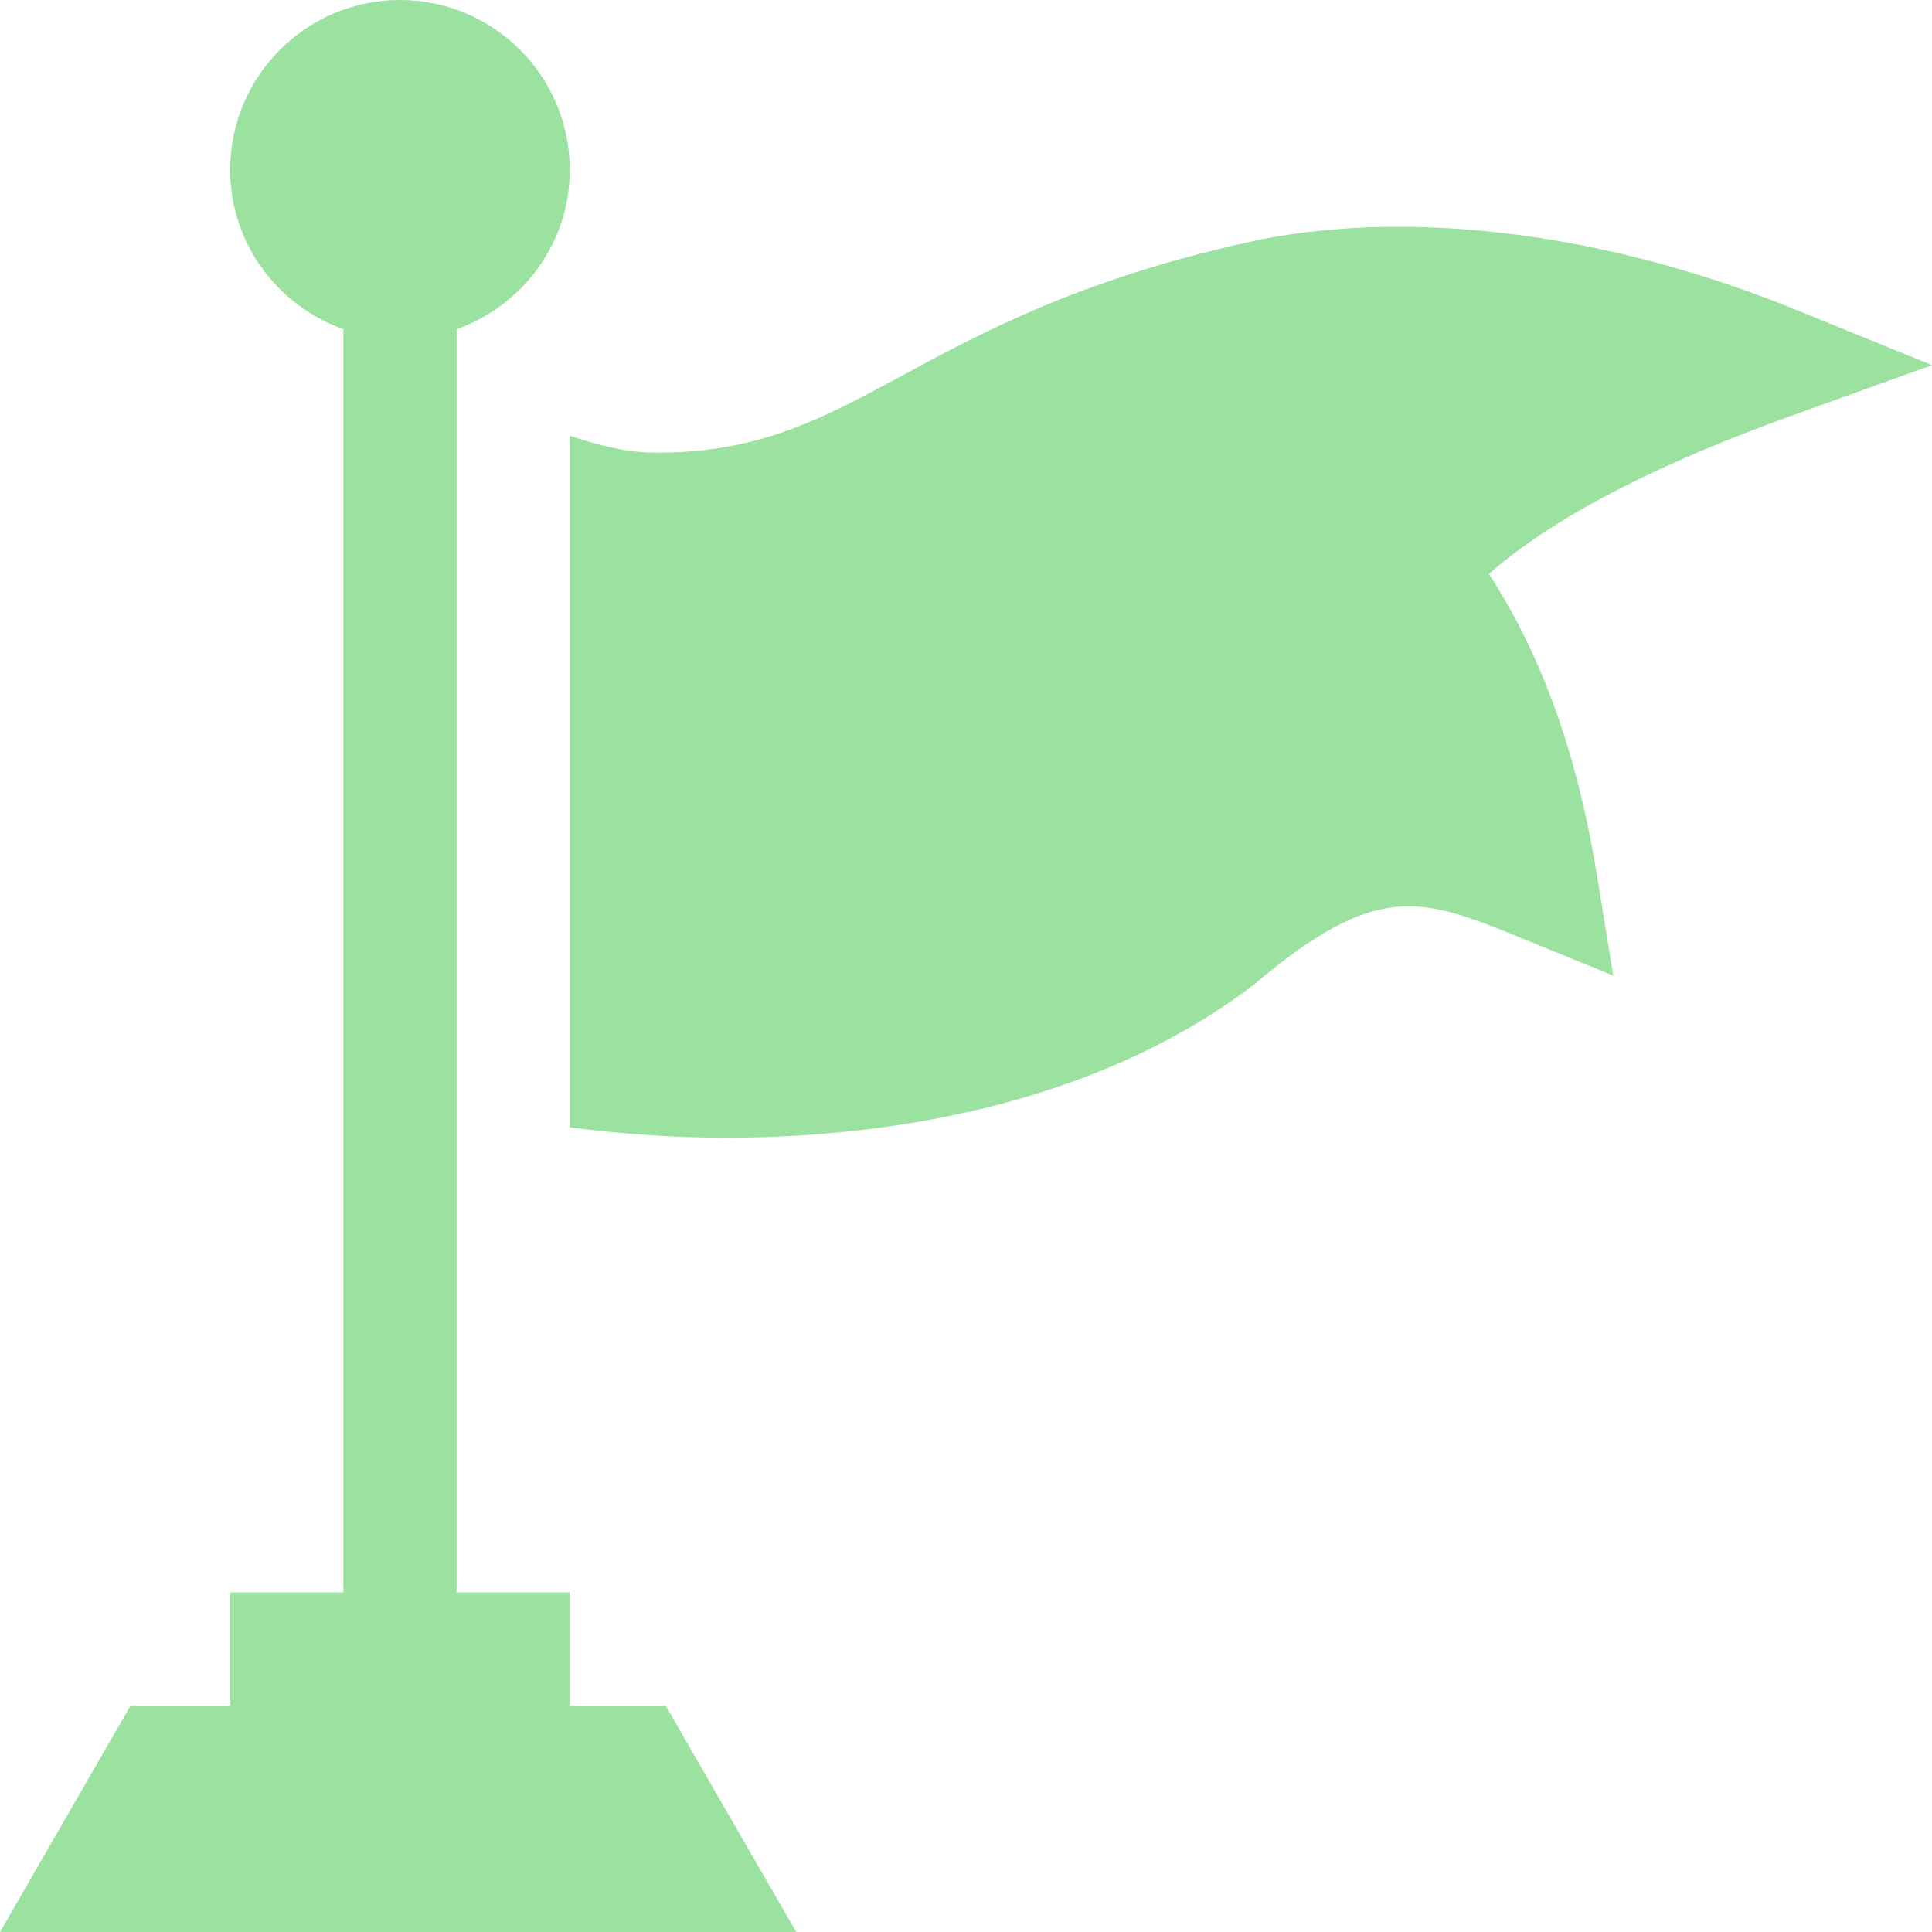
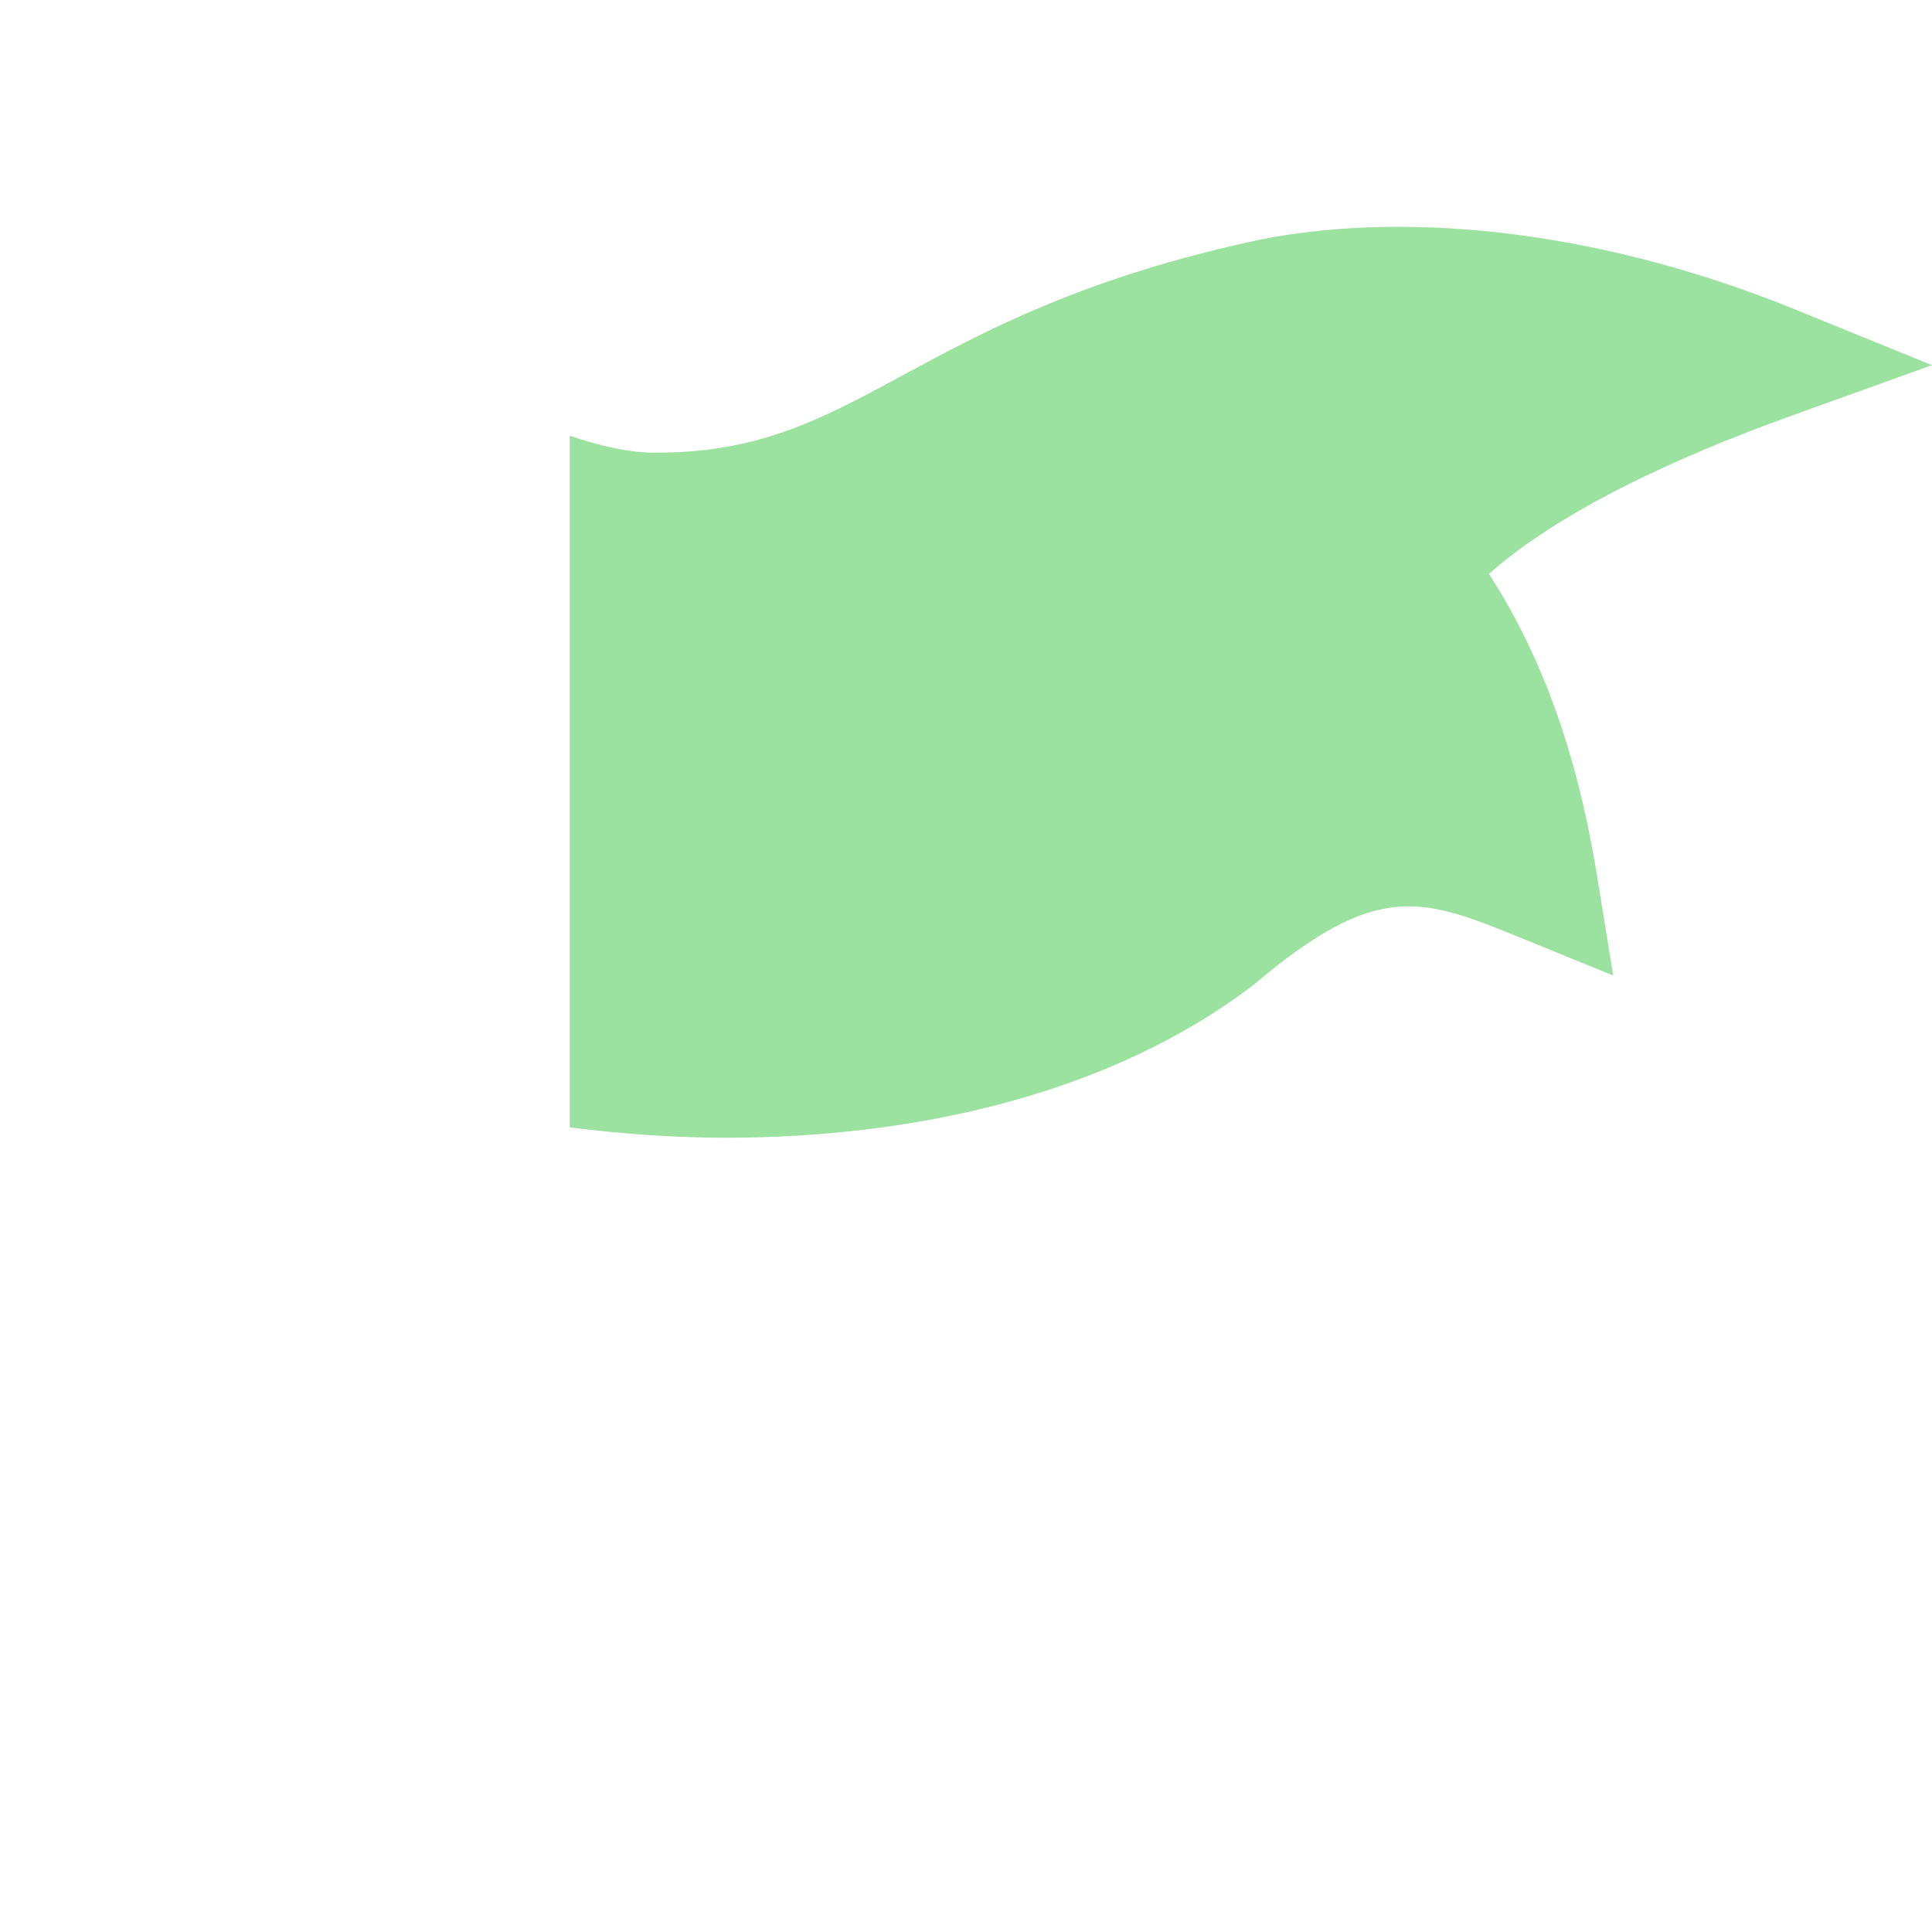
<svg xmlns="http://www.w3.org/2000/svg" version="1.1" width="512" height="512" x="0" y="0" viewBox="0 0 512 512" style="enable-background:new 0 0 512 512" xml:space="preserve" class="">
  <g>
    <g>
-       <path d="m61 422v30h-26.4l-34.6 60h211l-34.6-60h-25.4v-30h-30v-334.763c17.422-6.213 30-22.707 30-42.237 0-24.814-20.186-45-45-45s-45 20.186-45 45c0 19.53 12.578 36.024 30 42.237v334.763z" fill="#9be19f" data-original="#000000" class="" />
      <path d="m334.867 63.311c-47.065 9.858-74.282 24.58-96.138 36.416-21.87 11.821-38.232 20.42-65.596 20.229-7.072-.06-14.639-1.943-22.134-4.493v183.311c13.412 1.675 27.242 2.736 41.323 2.736 49.995 0 101.968-11.455 140.024-40.62 32.52-27.524 44.315-23.101 70.434-12.451l24.741 10.093-4.277-26.382c-5.229-32.212-14.429-58.022-28.652-80.068 18.604-16.436 48.574-30.557 80.581-42.056l36.827-13.258-36.255-14.751c-49.394-20.127-100.258-26.455-140.878-18.706z" fill="#9be19f" data-original="#000000" class="" />
    </g>
  </g>
</svg>